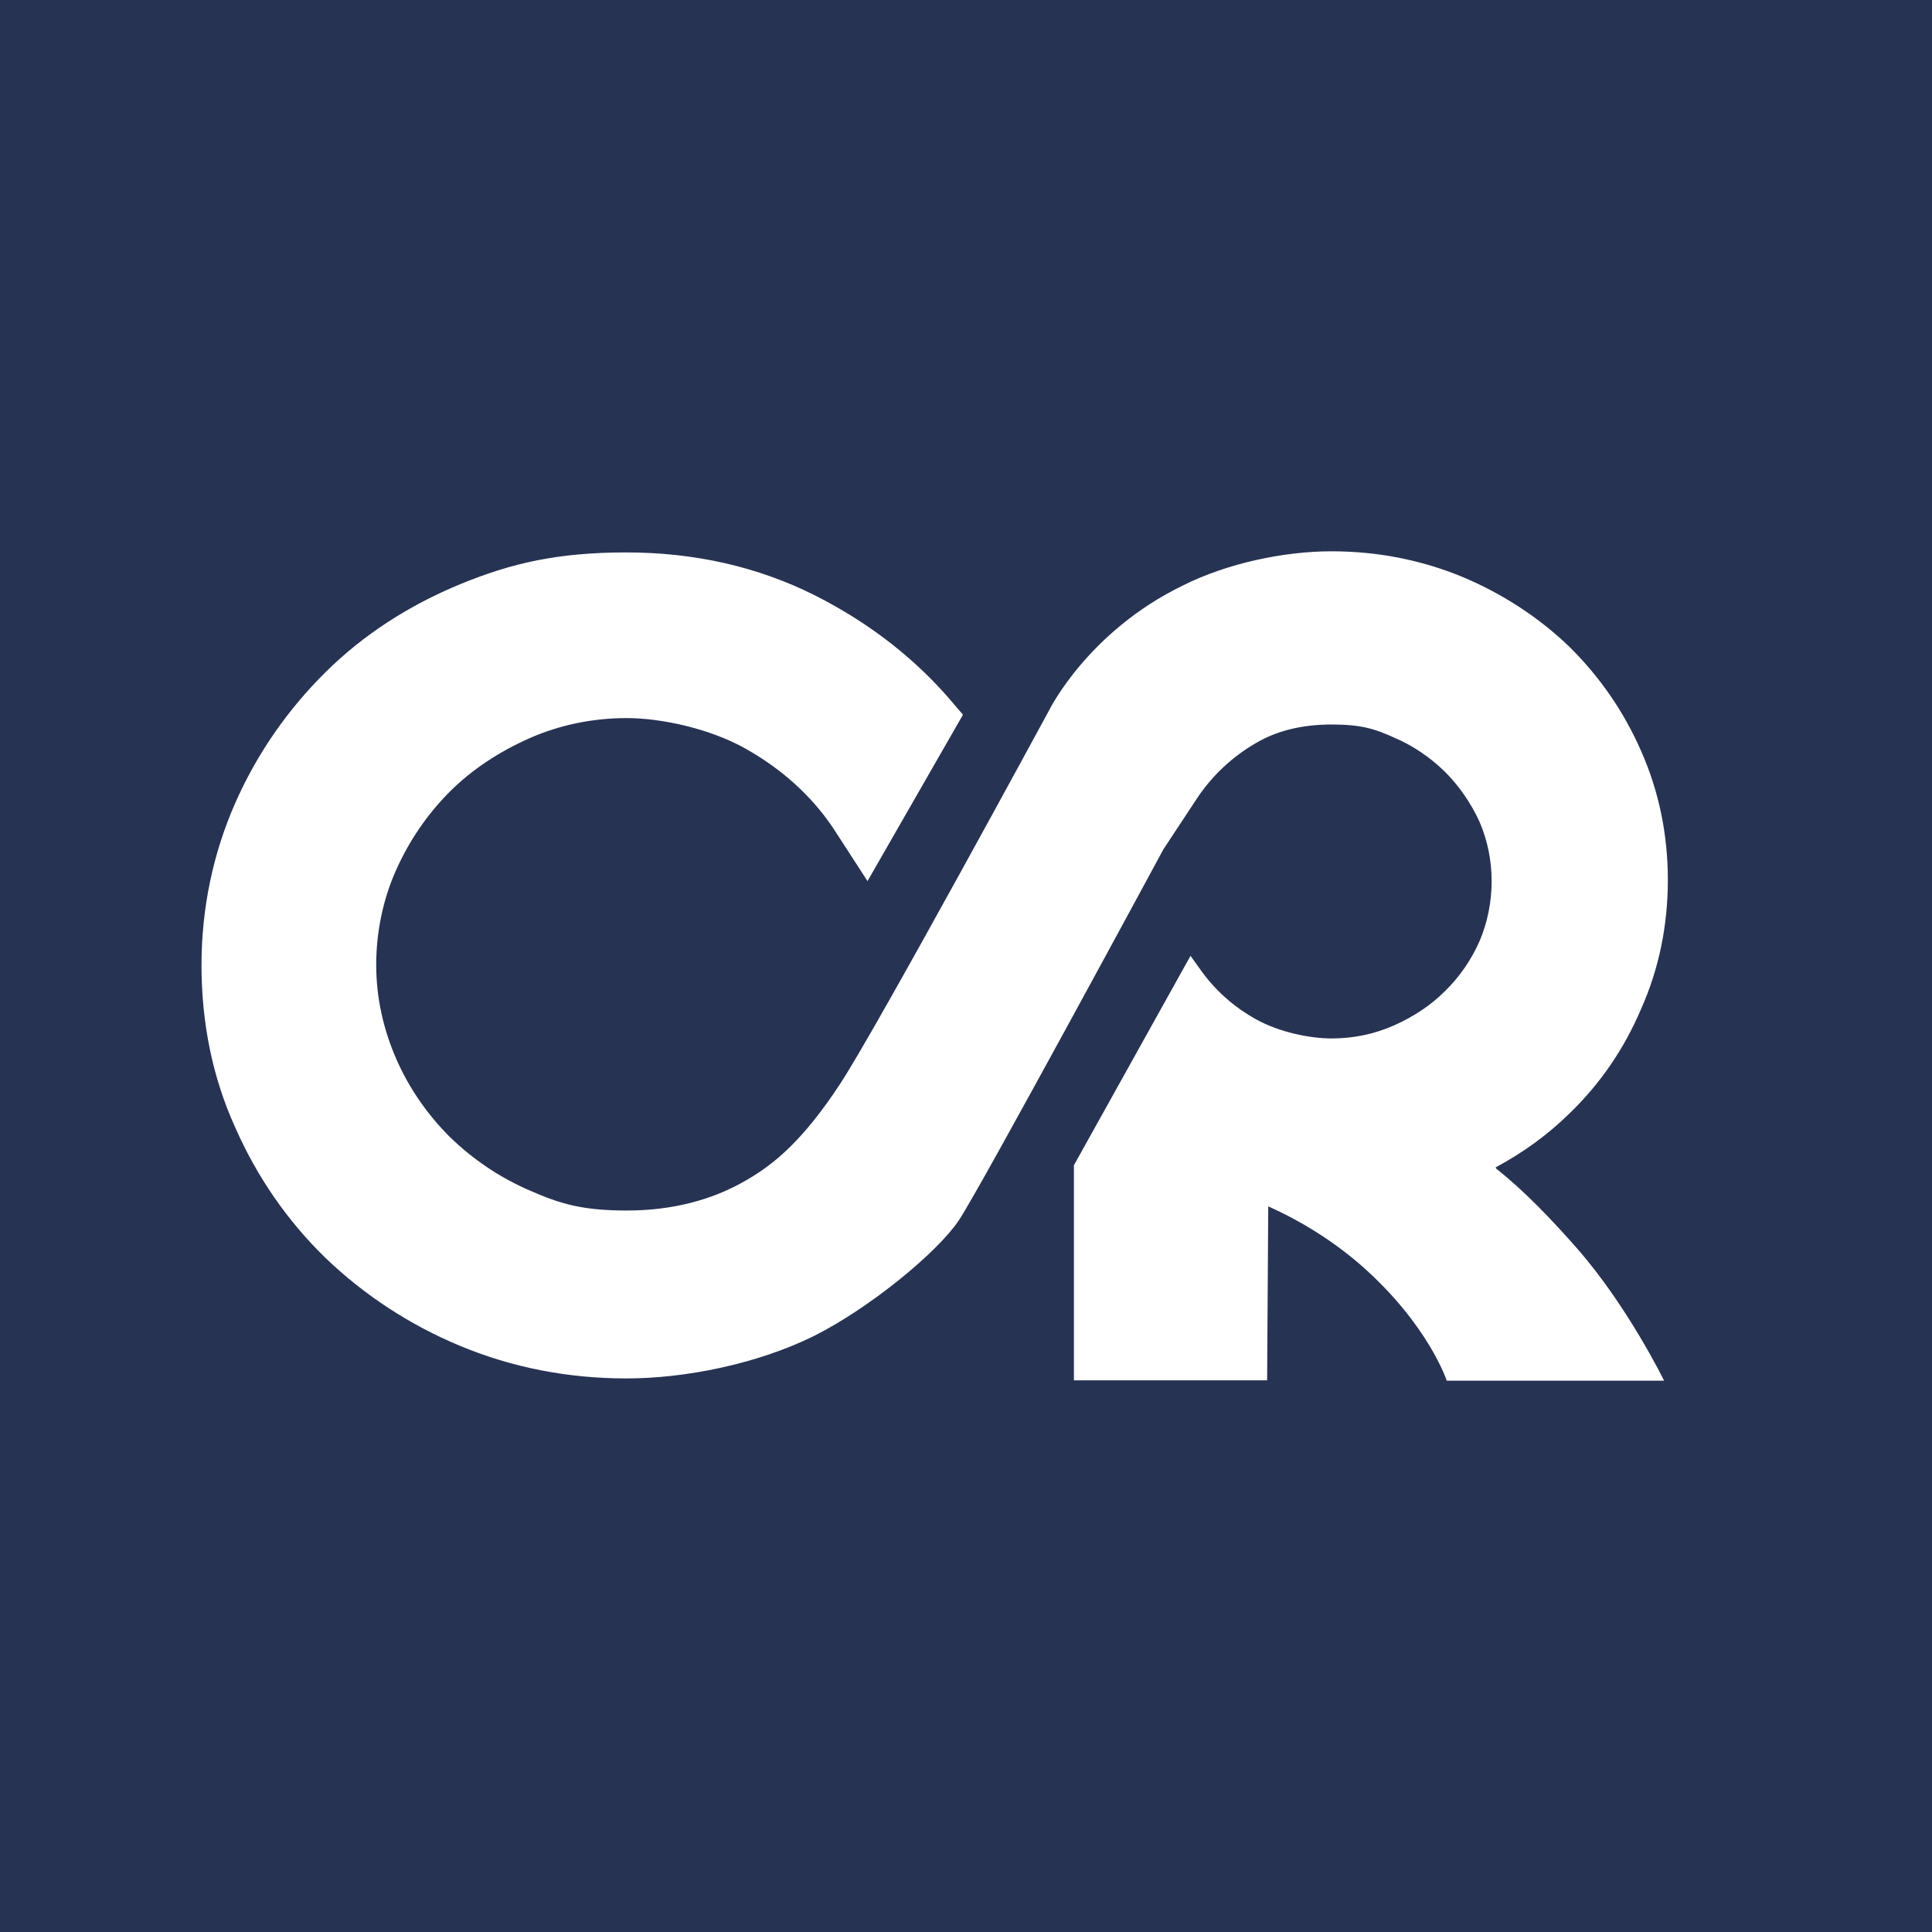
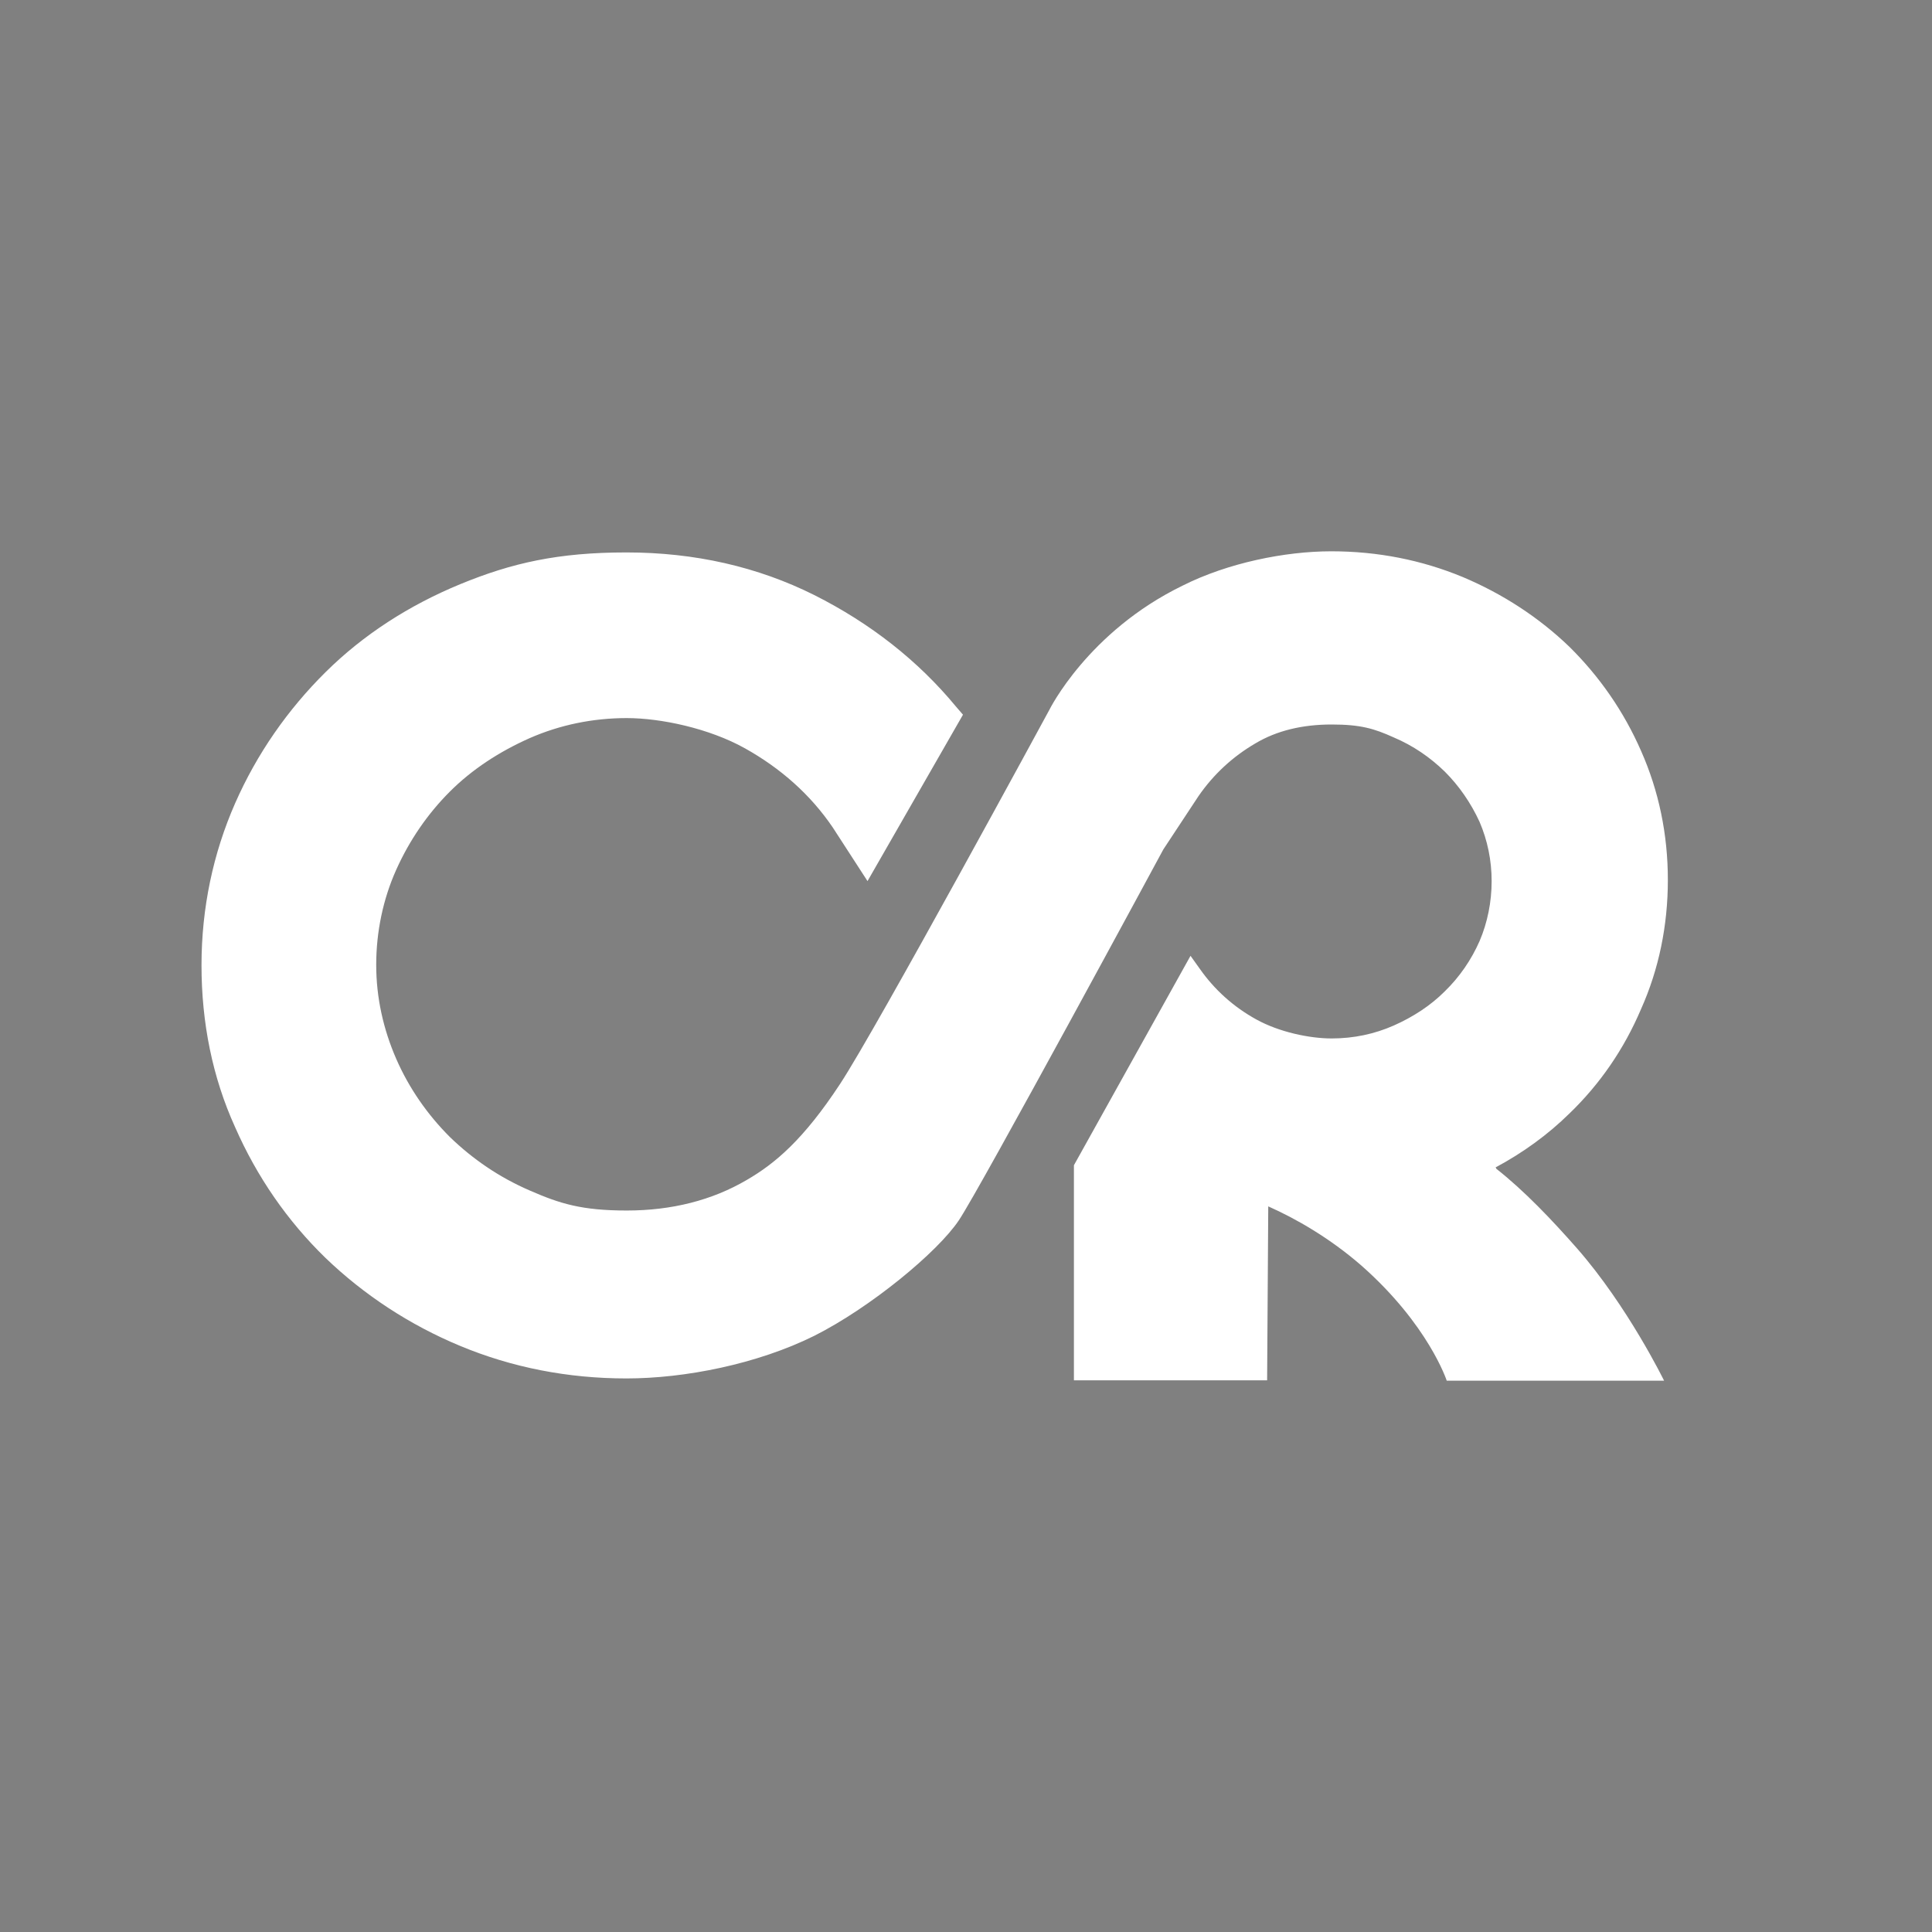
<svg xmlns="http://www.w3.org/2000/svg" version="1.1" viewBox="0 0 512 512">
  <rect x="0" y="0" width="512" height="512" fill="#808080" stroke="none" />
  <defs>
    <style>
      .cls-1 {
        fill: #fff;
      }

      .cls-2 {
        fill: #273353;
        isolation: isolate;
      }
    </style>
  </defs>
  <g>
    <g id="Layer_1">
-       <path class="cls-2" d="M499.3-.5H0v513h513V-.5h-13.7Z" />
      <path class="cls-1" d="M396.3,309.4c7.3-3.9,13.9-8.7,19.6-14.3,8.1-7.8,14.5-17.1,19-27.7,4.7-10.5,7.1-22.1,7.1-34.2s-2.4-23.6-7.1-34.2c-4.6-10.5-11-19.7-19-27.6-8-7.7-17.6-14-28.3-18.5-10.9-4.5-22.5-6.8-34.8-6.8s-27.5,3.1-39.4,9.1c-25.1,12.2-35.3,32.9-35.3,32.9,0,0-45.8,84.5-55.5,99.2-9.6,14.6-17.1,21-24.7,25.4-9.2,5.4-19.9,8.1-31.8,8.1s-17.7-1.8-25.7-5.3c-8.1-3.5-15.1-8.3-21.2-14.2-5.9-5.9-10.8-12.9-14.2-20.7s-5.3-16.2-5.3-24.9,1.8-17.4,5.3-25.2,8.3-14.8,14.2-20.7c5.9-5.9,13.1-10.6,21.2-14.2,8-3.5,16.7-5.3,25.7-5.3s21.8,2.7,31.3,8c9.5,5.3,17.4,12.3,23.3,21l9.2,14.2,25.3-44.1-1.9-2.2c-10-12.1-22.6-22-37.5-29.5-15-7.5-31.7-11.3-49.8-11.3s-30.4,2.8-44,8.4-25.7,13.4-35.7,23.3-18.2,21.6-24,34.8-8.9,27.7-8.9,42.9,2.9,29.7,8.9,42.9c5.8,13.2,13.9,24.9,24,34.7,10.1,9.7,22.2,17.7,35.7,23.3,13.7,5.7,28.5,8.6,44,8.6s34.7-3.8,49.8-11.3c14.9-7.5,32.7-22.2,38.3-30.6,5.6-8.3,54.2-98.3,54.2-98.3h0l9.3-14.1c4-5.8,9.1-10.5,15.1-14,5.7-3.4,12.5-5,20.2-5s11.3,1.1,16.4,3.4c5.2,2.2,9.7,5.3,13.6,9.1,3.8,3.8,6.9,8.3,9.2,13.3,2.1,4.9,3.2,10.2,3.2,15.7s-1.1,11-3.2,15.9c-2.2,5-5.3,9.5-9.2,13.3-3.8,3.8-8.4,6.8-13.6,9.1-5,2.2-10.5,3.4-16.4,3.4s-13.9-1.7-19.9-5c-6.2-3.4-11.2-8-15-13.4l-2.5-3.5-30.9,55.5v57h51.2l.3-46.1c7.2,3.2,16.2,8.3,24.7,15.7,17.8,15.7,22.6,30.5,22.6,30.5h57.6s-9.6-19.7-23.1-35.1c-6.6-7.5-13.9-15.2-21.4-21.1h0v-.2Z" />
    </g>
  </g>
</svg>